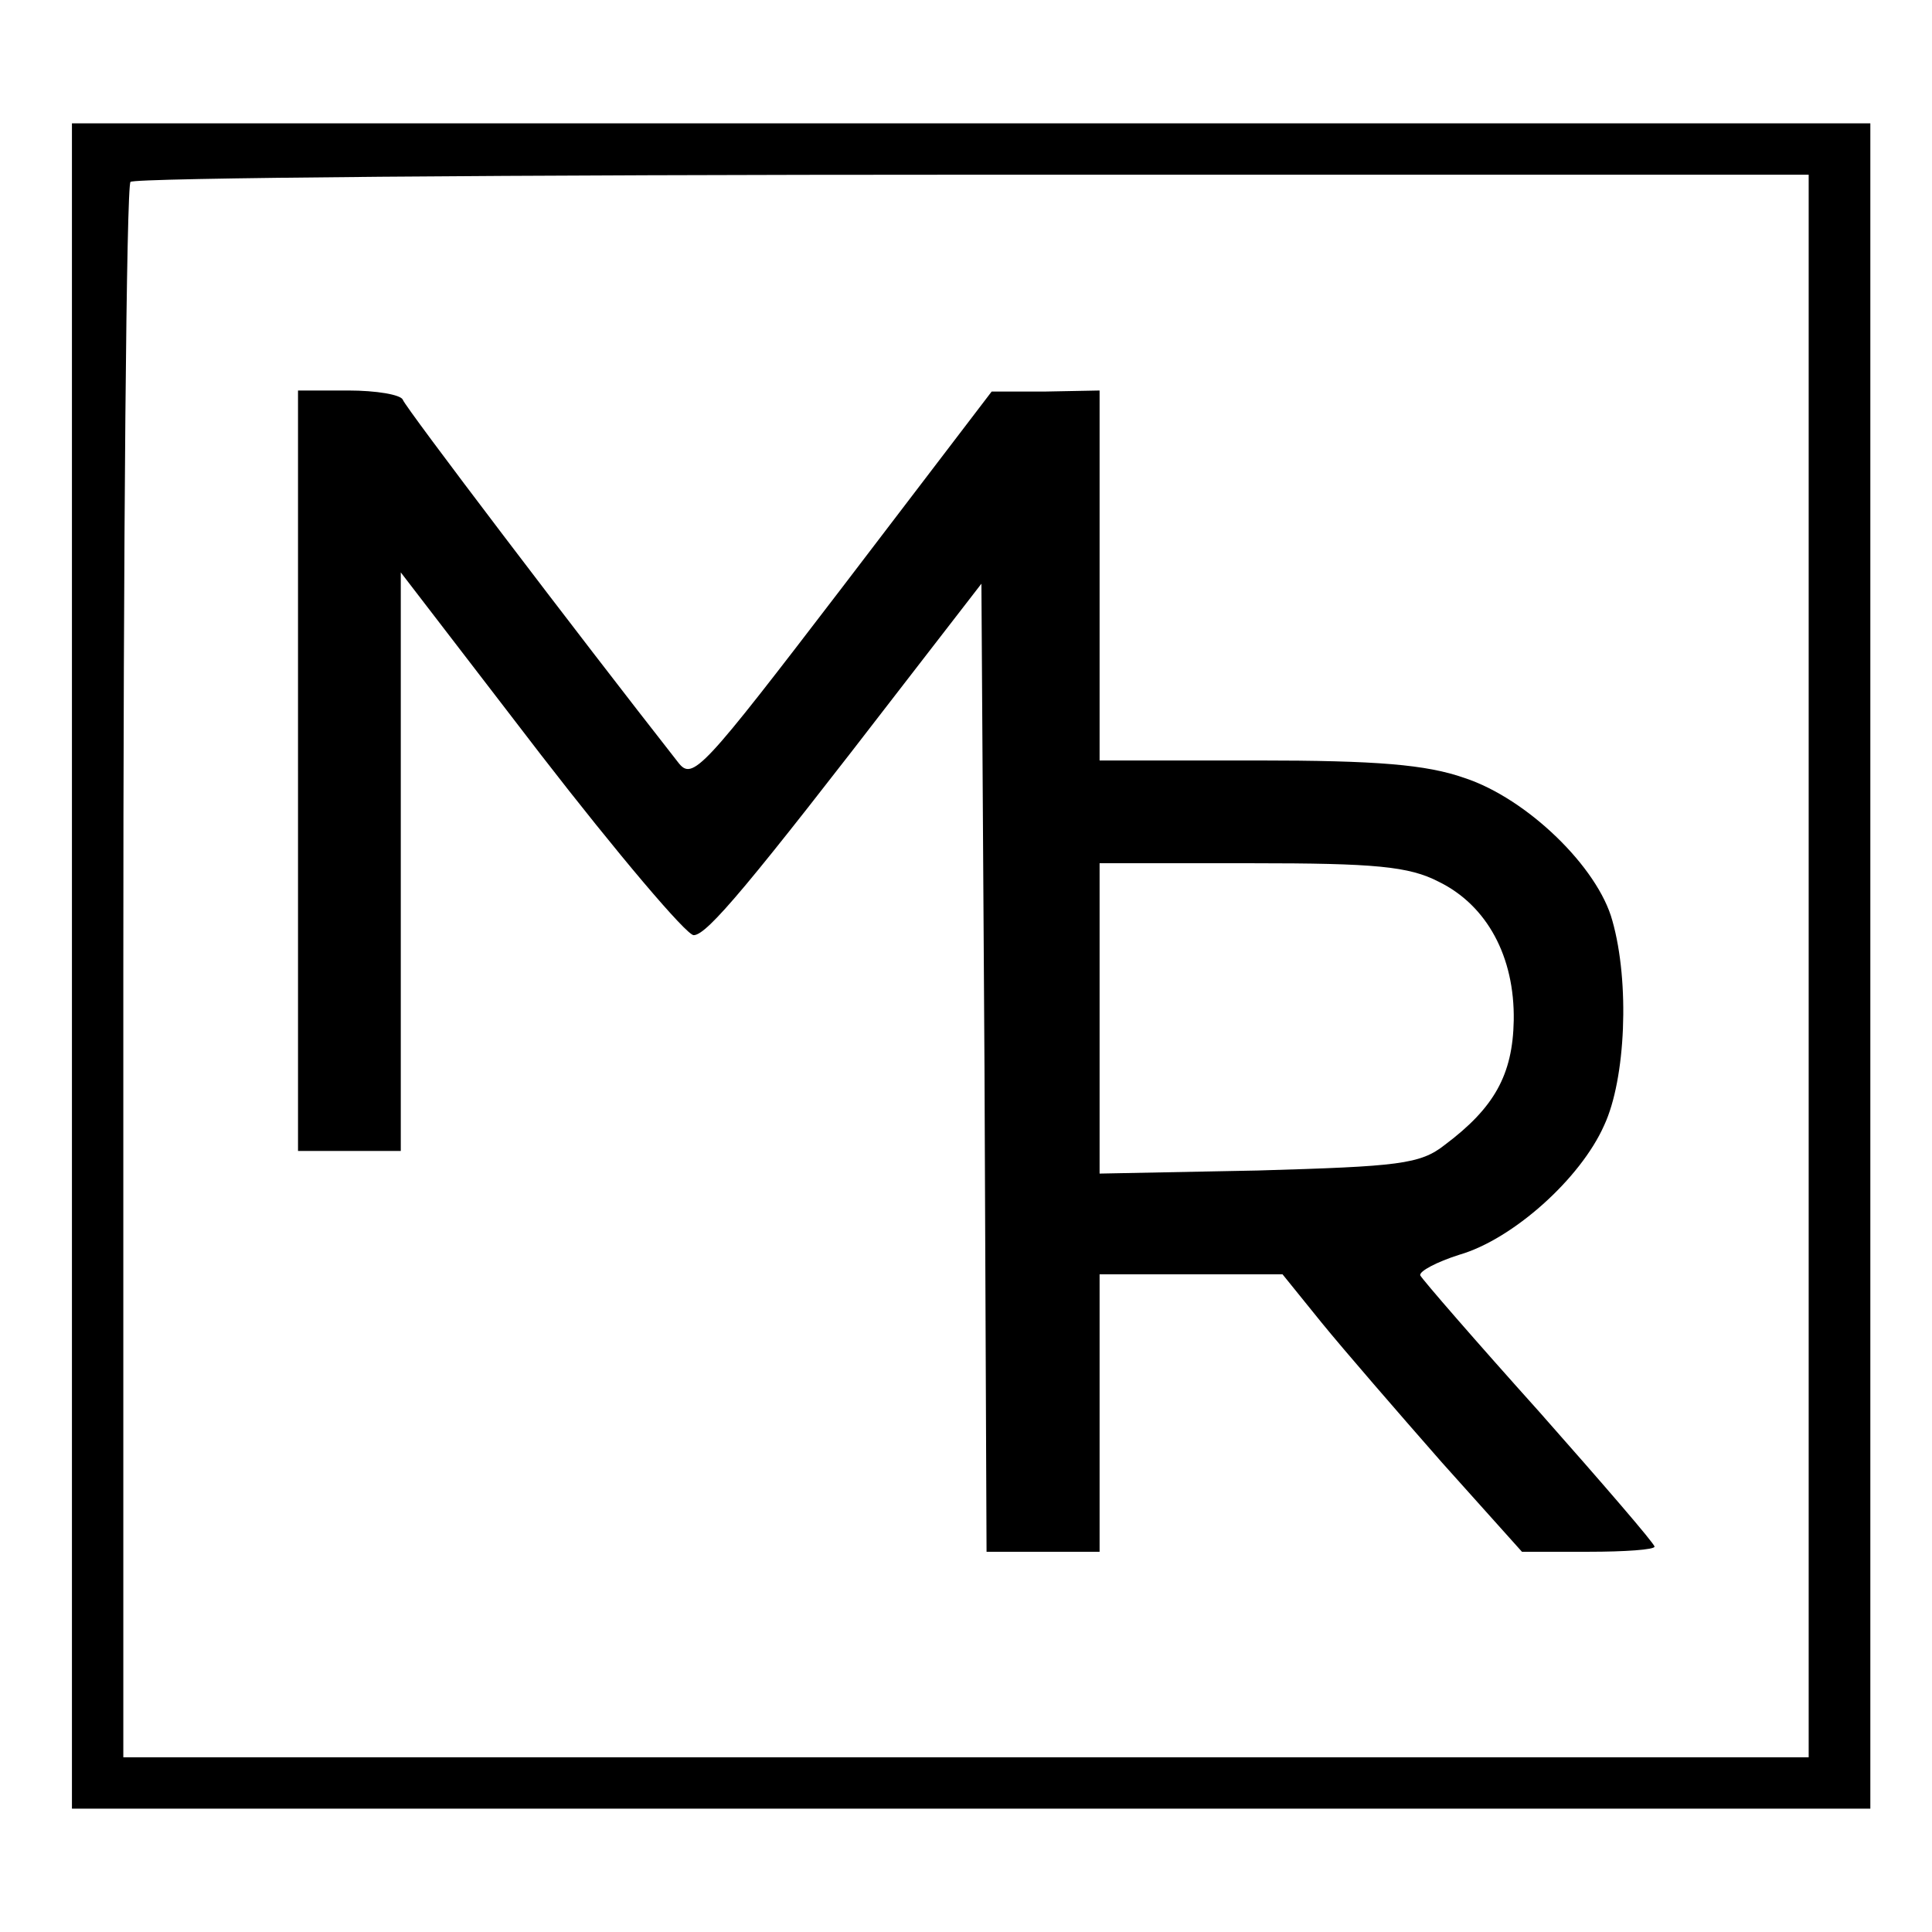
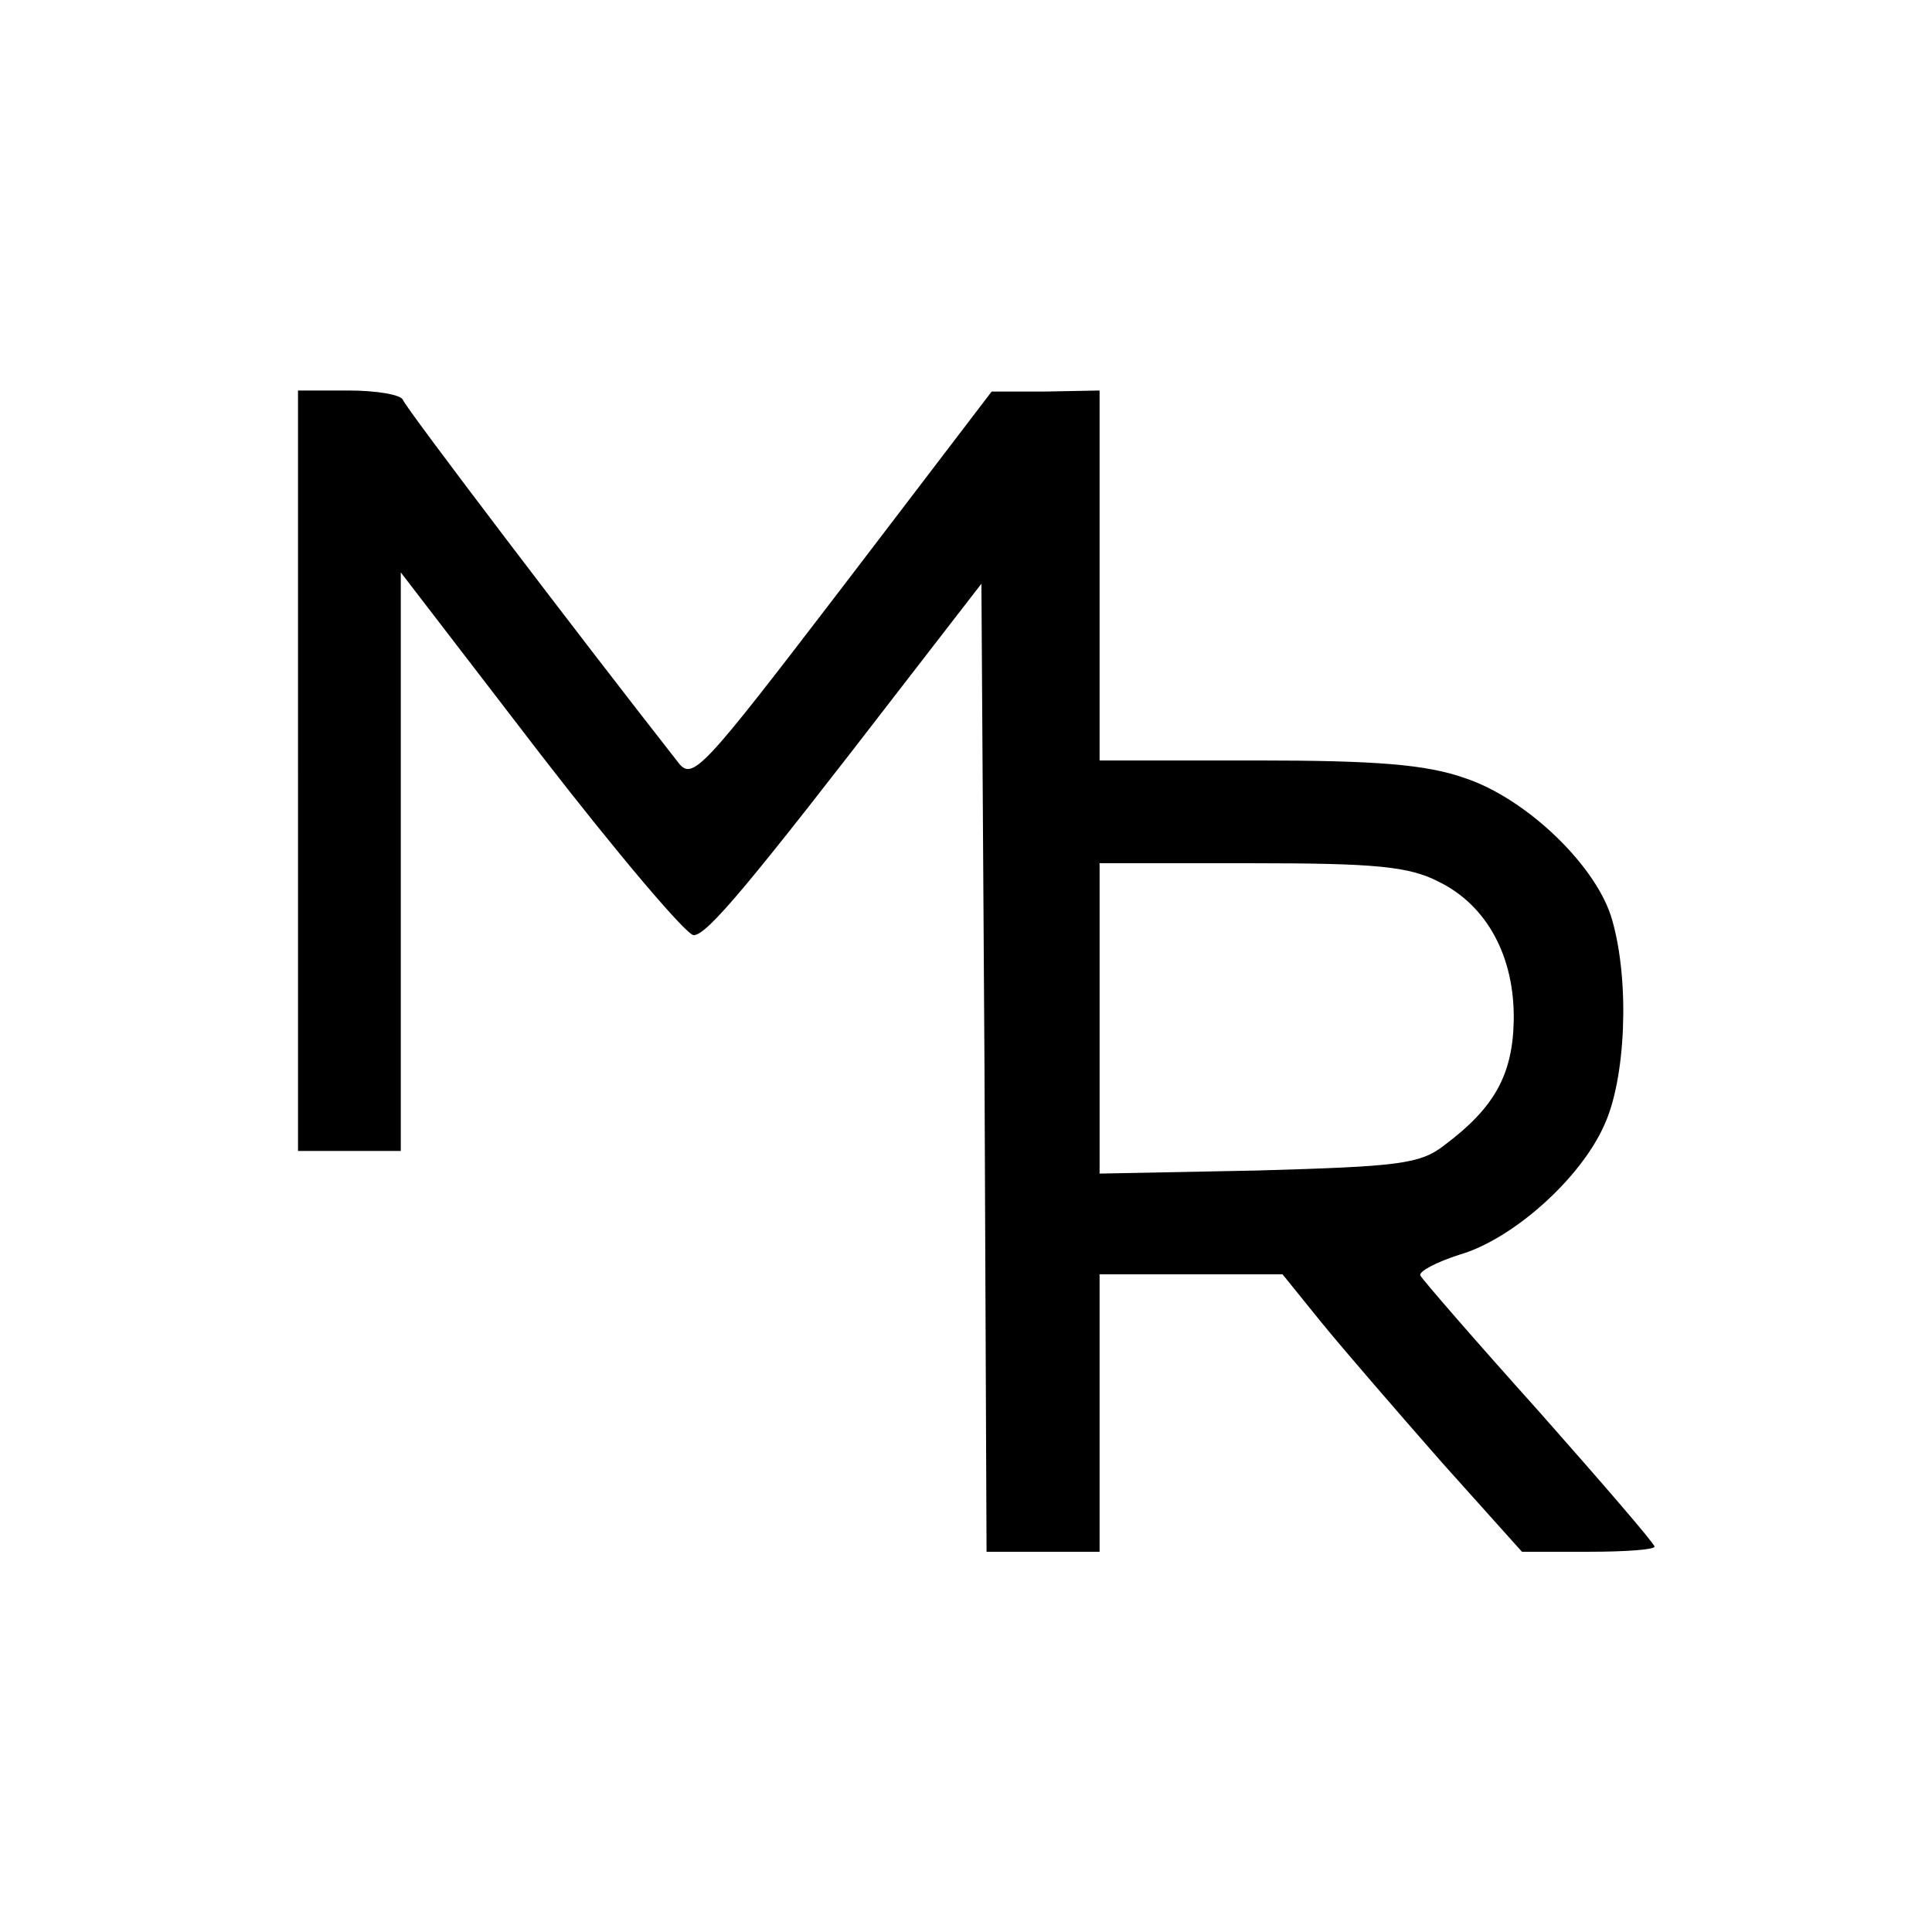
<svg xmlns="http://www.w3.org/2000/svg" version="1.0" width="188pt" height="188pt" viewBox="0 0 188 188" preserveAspectRatio="xMidYMid meet">
  <g transform="translate(0,188) scale(0.1,-0.1)" fill="#000000" stroke="none">
-     <path d="M70 940 l0 -820 875 0 875 0 0 820 0 820 -875 0 -875 0 0 -820z m1690 0 l0 -770 -820 0 -820 0 0 763 c0 420 3 767 7 770 3 4 372 7 820 7 l813 0 0 -770z" />
    <path d="M290 1130 l0 -370 50 0 50 0 0 281 0 282 136 -177 c75 -97 142 -176 149 -176 13 0 54 49 205 245 l75 97 3 -471 2 -471 55 0 55 0 0 135 0 135 89 0 89 0 38 -47 c22 -27 74 -87 117 -136 l78 -87 65 0 c35 0 64 2 64 5 0 3 -51 62 -112 131 -62 69 -114 129 -116 133 -1 4 16 13 38 20 52 15 118 74 141 126 21 45 25 139 8 199 -14 52 -83 119 -144 139 -37 13 -85 17 -202 17 l-153 0 0 180 0 180 -52 -1 -53 0 -145 -190 c-137 -179 -146 -189 -160 -171 -98 125 -266 346 -268 353 -2 5 -26 9 -53 9 l-49 0 0 -370z m1110 -108 c47 -23 74 -73 73 -135 -1 -53 -19 -85 -67 -121 -24 -19 -45 -21 -182 -25 l-154 -3 0 151 0 151 148 0 c120 0 153 -3 182 -18z" />
  </g>
</svg>